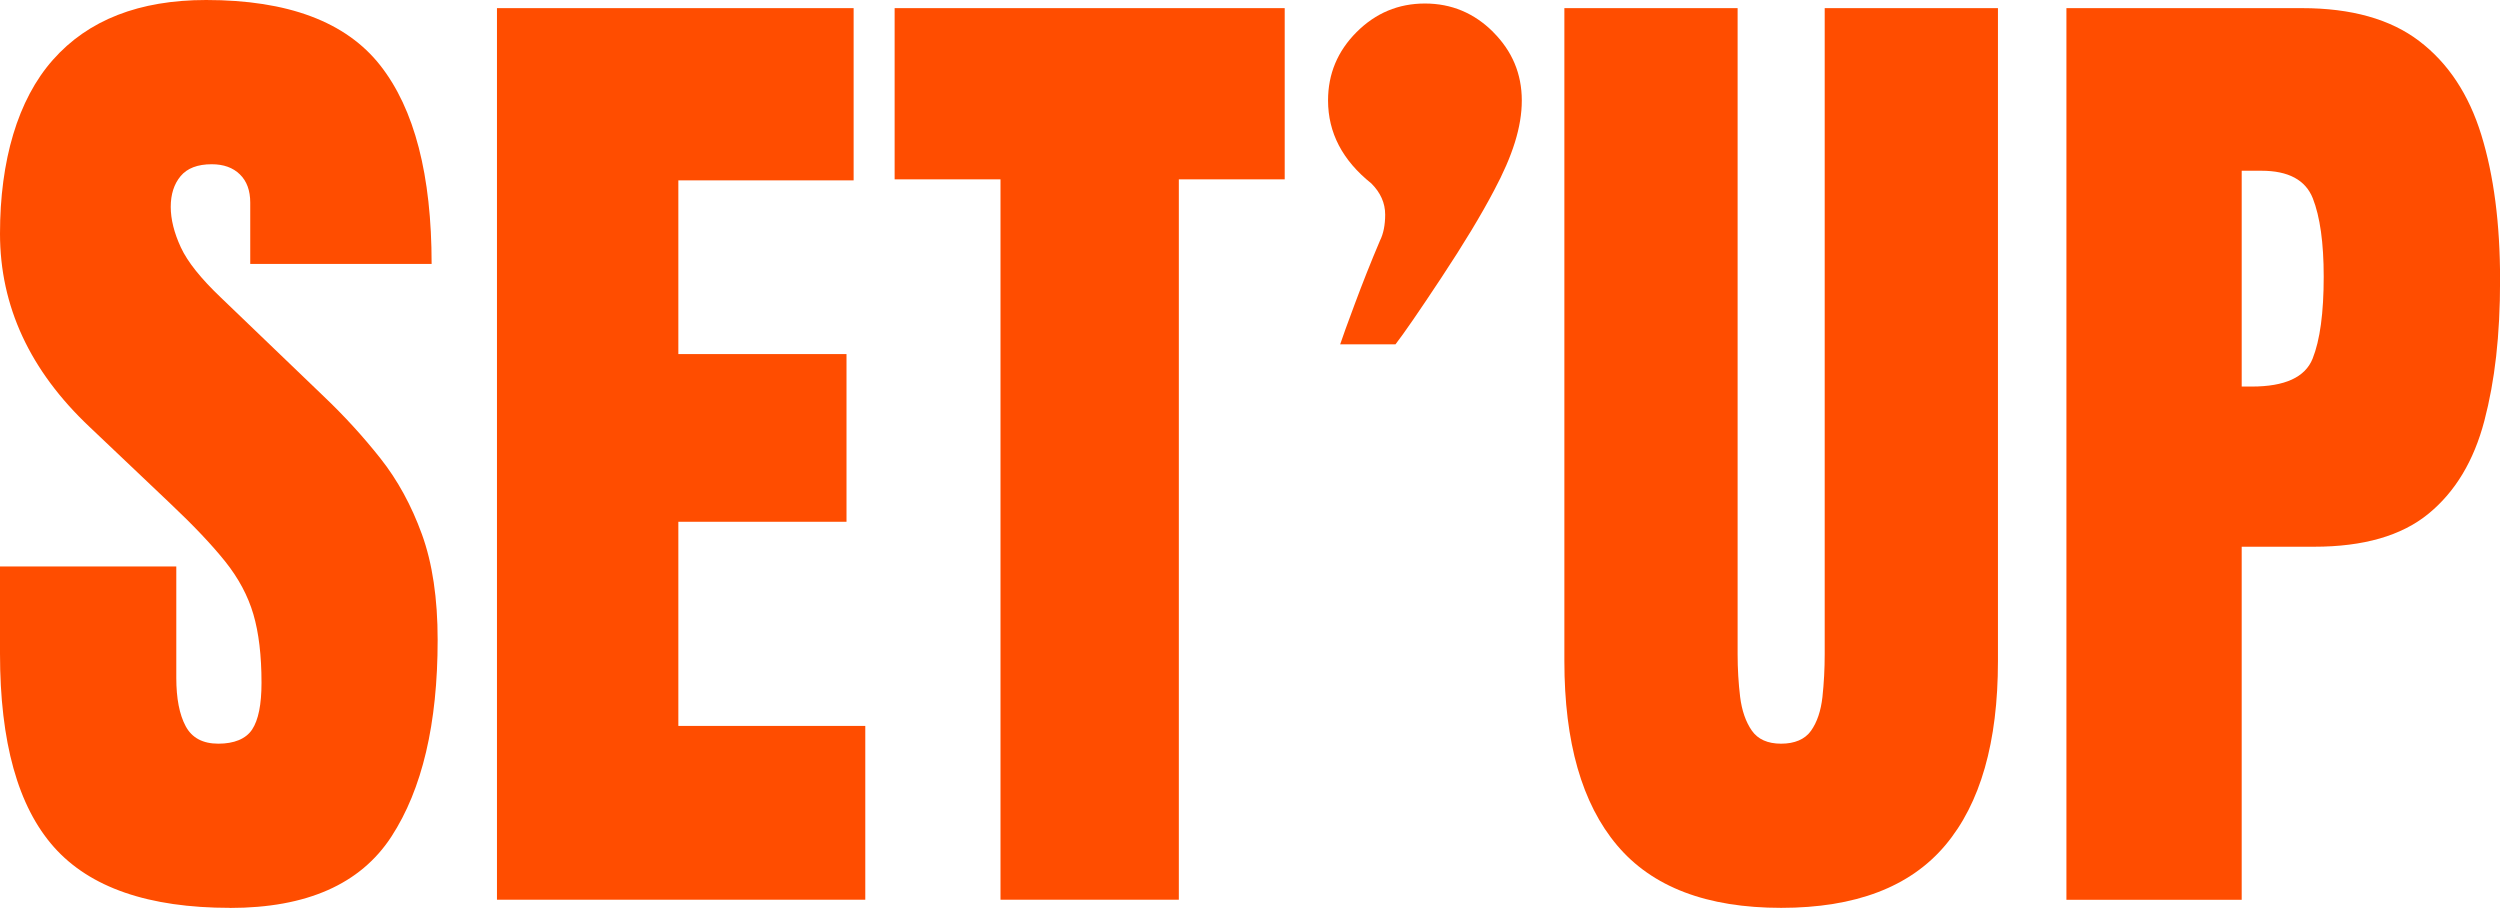
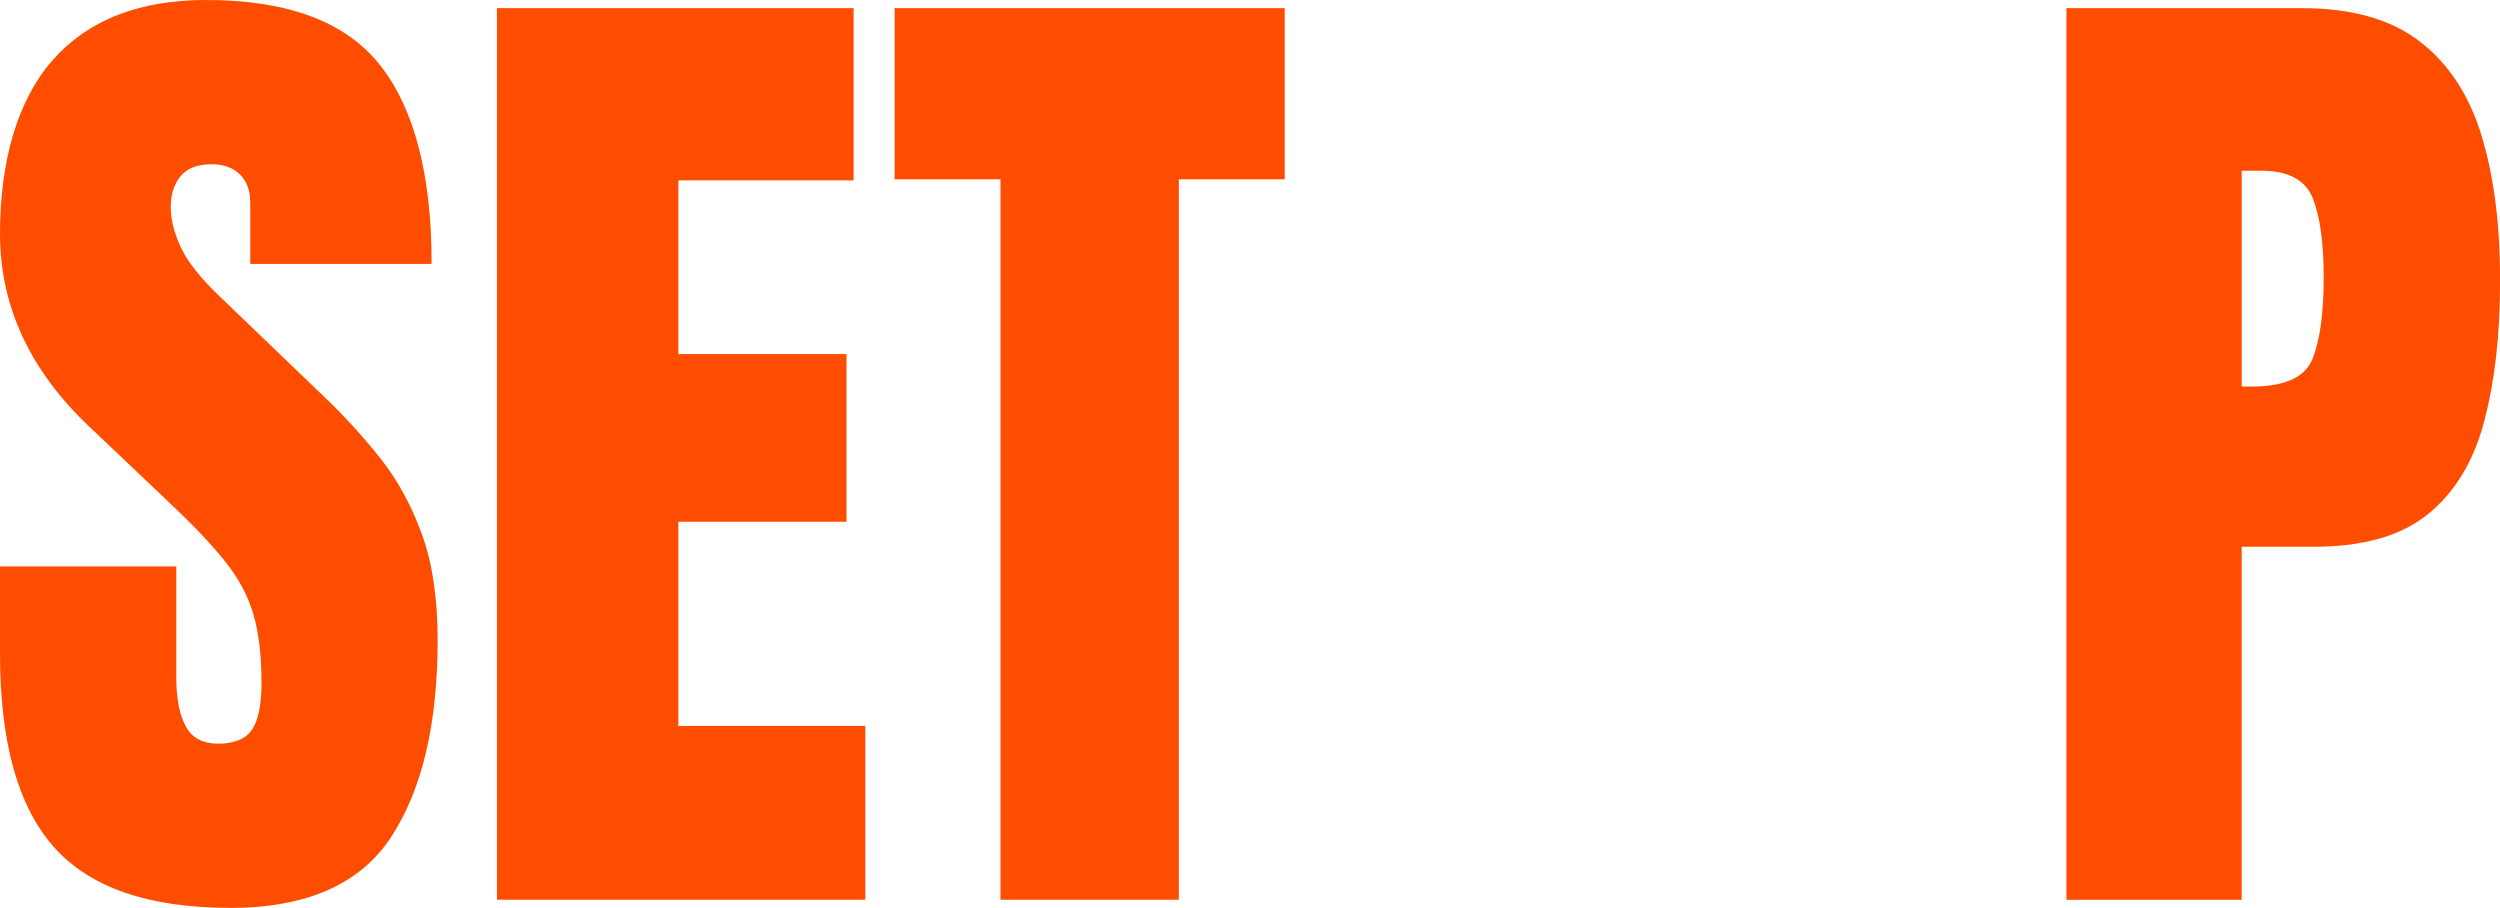
<svg xmlns="http://www.w3.org/2000/svg" id="Calque_2" viewBox="0 0 319.49 116.02">
  <defs>
    <style>.cls-1{fill:#ff4d00;}</style>
  </defs>
  <g id="Calque_1-2">
    <path class="cls-1" d="m29.39,116.02c-10.4,0-17.9-2.59-22.5-7.77-4.6-5.18-6.89-13.42-6.89-24.73v-11.13h22.53v14.24c0,2.63.4,4.69,1.2,6.18.8,1.49,2.19,2.23,4.18,2.23s3.51-.6,4.31-1.81c.8-1.21,1.2-3.19,1.2-5.96,0-3.5-.35-6.42-1.04-8.77-.69-2.35-1.89-4.6-3.59-6.73-1.71-2.14-4.07-4.63-7.09-7.48l-10.23-9.71C3.82,47.37,0,39.13,0,29.85S2.25,12.73,6.77,7.64C11.27,2.55,17.8,0,26.35,0c10.44,0,17.86,2.78,22.24,8.35,4.38,5.57,6.57,14.03,6.57,25.38h-23.18v-7.83c0-1.55-.44-2.76-1.33-3.62-.88-.86-2.08-1.29-3.59-1.29-1.81,0-3.14.51-3.98,1.52-.84,1.01-1.26,2.32-1.26,3.92s.43,3.32,1.29,5.18c.86,1.86,2.57,3.99,5.11,6.41l13.14,12.62c2.63,2.5,5.05,5.15,7.25,7.93,2.2,2.78,3.97,6.02,5.31,9.71,1.34,3.69,2.01,8.19,2.01,13.5,0,10.7-1.97,19.09-5.92,25.15-3.95,6.06-10.82,9.1-20.62,9.1" />
    <polygon class="cls-1" points="63.51 114.98 63.51 1.04 109.09 1.04 109.09 23.05 86.69 23.05 86.69 45.25 108.18 45.25 108.18 66.68 86.69 66.68 86.69 92.77 110.58 92.77 110.58 114.98 63.51 114.98" />
    <polygon class="cls-1" points="127.86 114.98 127.86 22.92 114.33 22.92 114.33 1.04 164.18 1.04 164.18 22.92 150.65 22.92 150.65 114.98 127.86 114.98" />
-     <path class="cls-1" d="m227.63,116.02c-9.5,0-16.49-2.66-20.98-8-4.49-5.33-6.73-13.17-6.73-23.53V1.04h22.14v82.54c0,1.9.11,3.72.32,5.47.22,1.75.71,3.18,1.49,4.31.78,1.12,2.03,1.68,3.75,1.68s3.04-.55,3.82-1.65c.78-1.1,1.26-2.54,1.46-4.31.19-1.77.29-3.6.29-5.5V1.04h22.14v83.45c0,10.36-2.24,18.2-6.73,23.53-4.49,5.33-11.48,8-20.98,8" />
    <path class="cls-1" d="m286.48,49.4h1.29c4.23,0,6.82-1.19,7.77-3.56.95-2.37,1.42-5.87,1.42-10.49,0-4.32-.47-7.65-1.39-10-.93-2.35-3.12-3.53-6.57-3.53h-2.52v27.58Zm-22.4,65.58V1.04h30.1c6.3,0,11.3,1.4,14.99,4.21,3.69,2.81,6.33,6.8,7.93,11.98,1.6,5.18,2.4,11.35,2.4,18.52s-.67,12.92-2.01,18.03c-1.34,5.11-3.72,9.08-7.15,11.88-3.43,2.81-8.3,4.21-14.6,4.21h-9.26v45.12h-22.4Z" />
-     <path class="cls-1" d="m190.83,4.11c2.43,2.43,3.65,5.34,3.65,8.73s-1.18,7.07-3.54,11.49c-1.62,3.09-3.87,6.82-6.74,11.16-2.87,4.35-4.83,7.18-5.86,8.51h-7.07c.29-.88.92-2.62,1.88-5.19.96-2.58,2.02-5.27,3.21-8.07.44-.88.66-1.99.66-3.32,0-1.47-.59-2.8-1.77-3.98-3.69-2.95-5.53-6.48-5.53-10.61,0-3.39,1.22-6.3,3.65-8.73,2.43-2.43,5.34-3.65,8.73-3.65s6.3,1.22,8.73,3.65" />
  </g>
</svg>